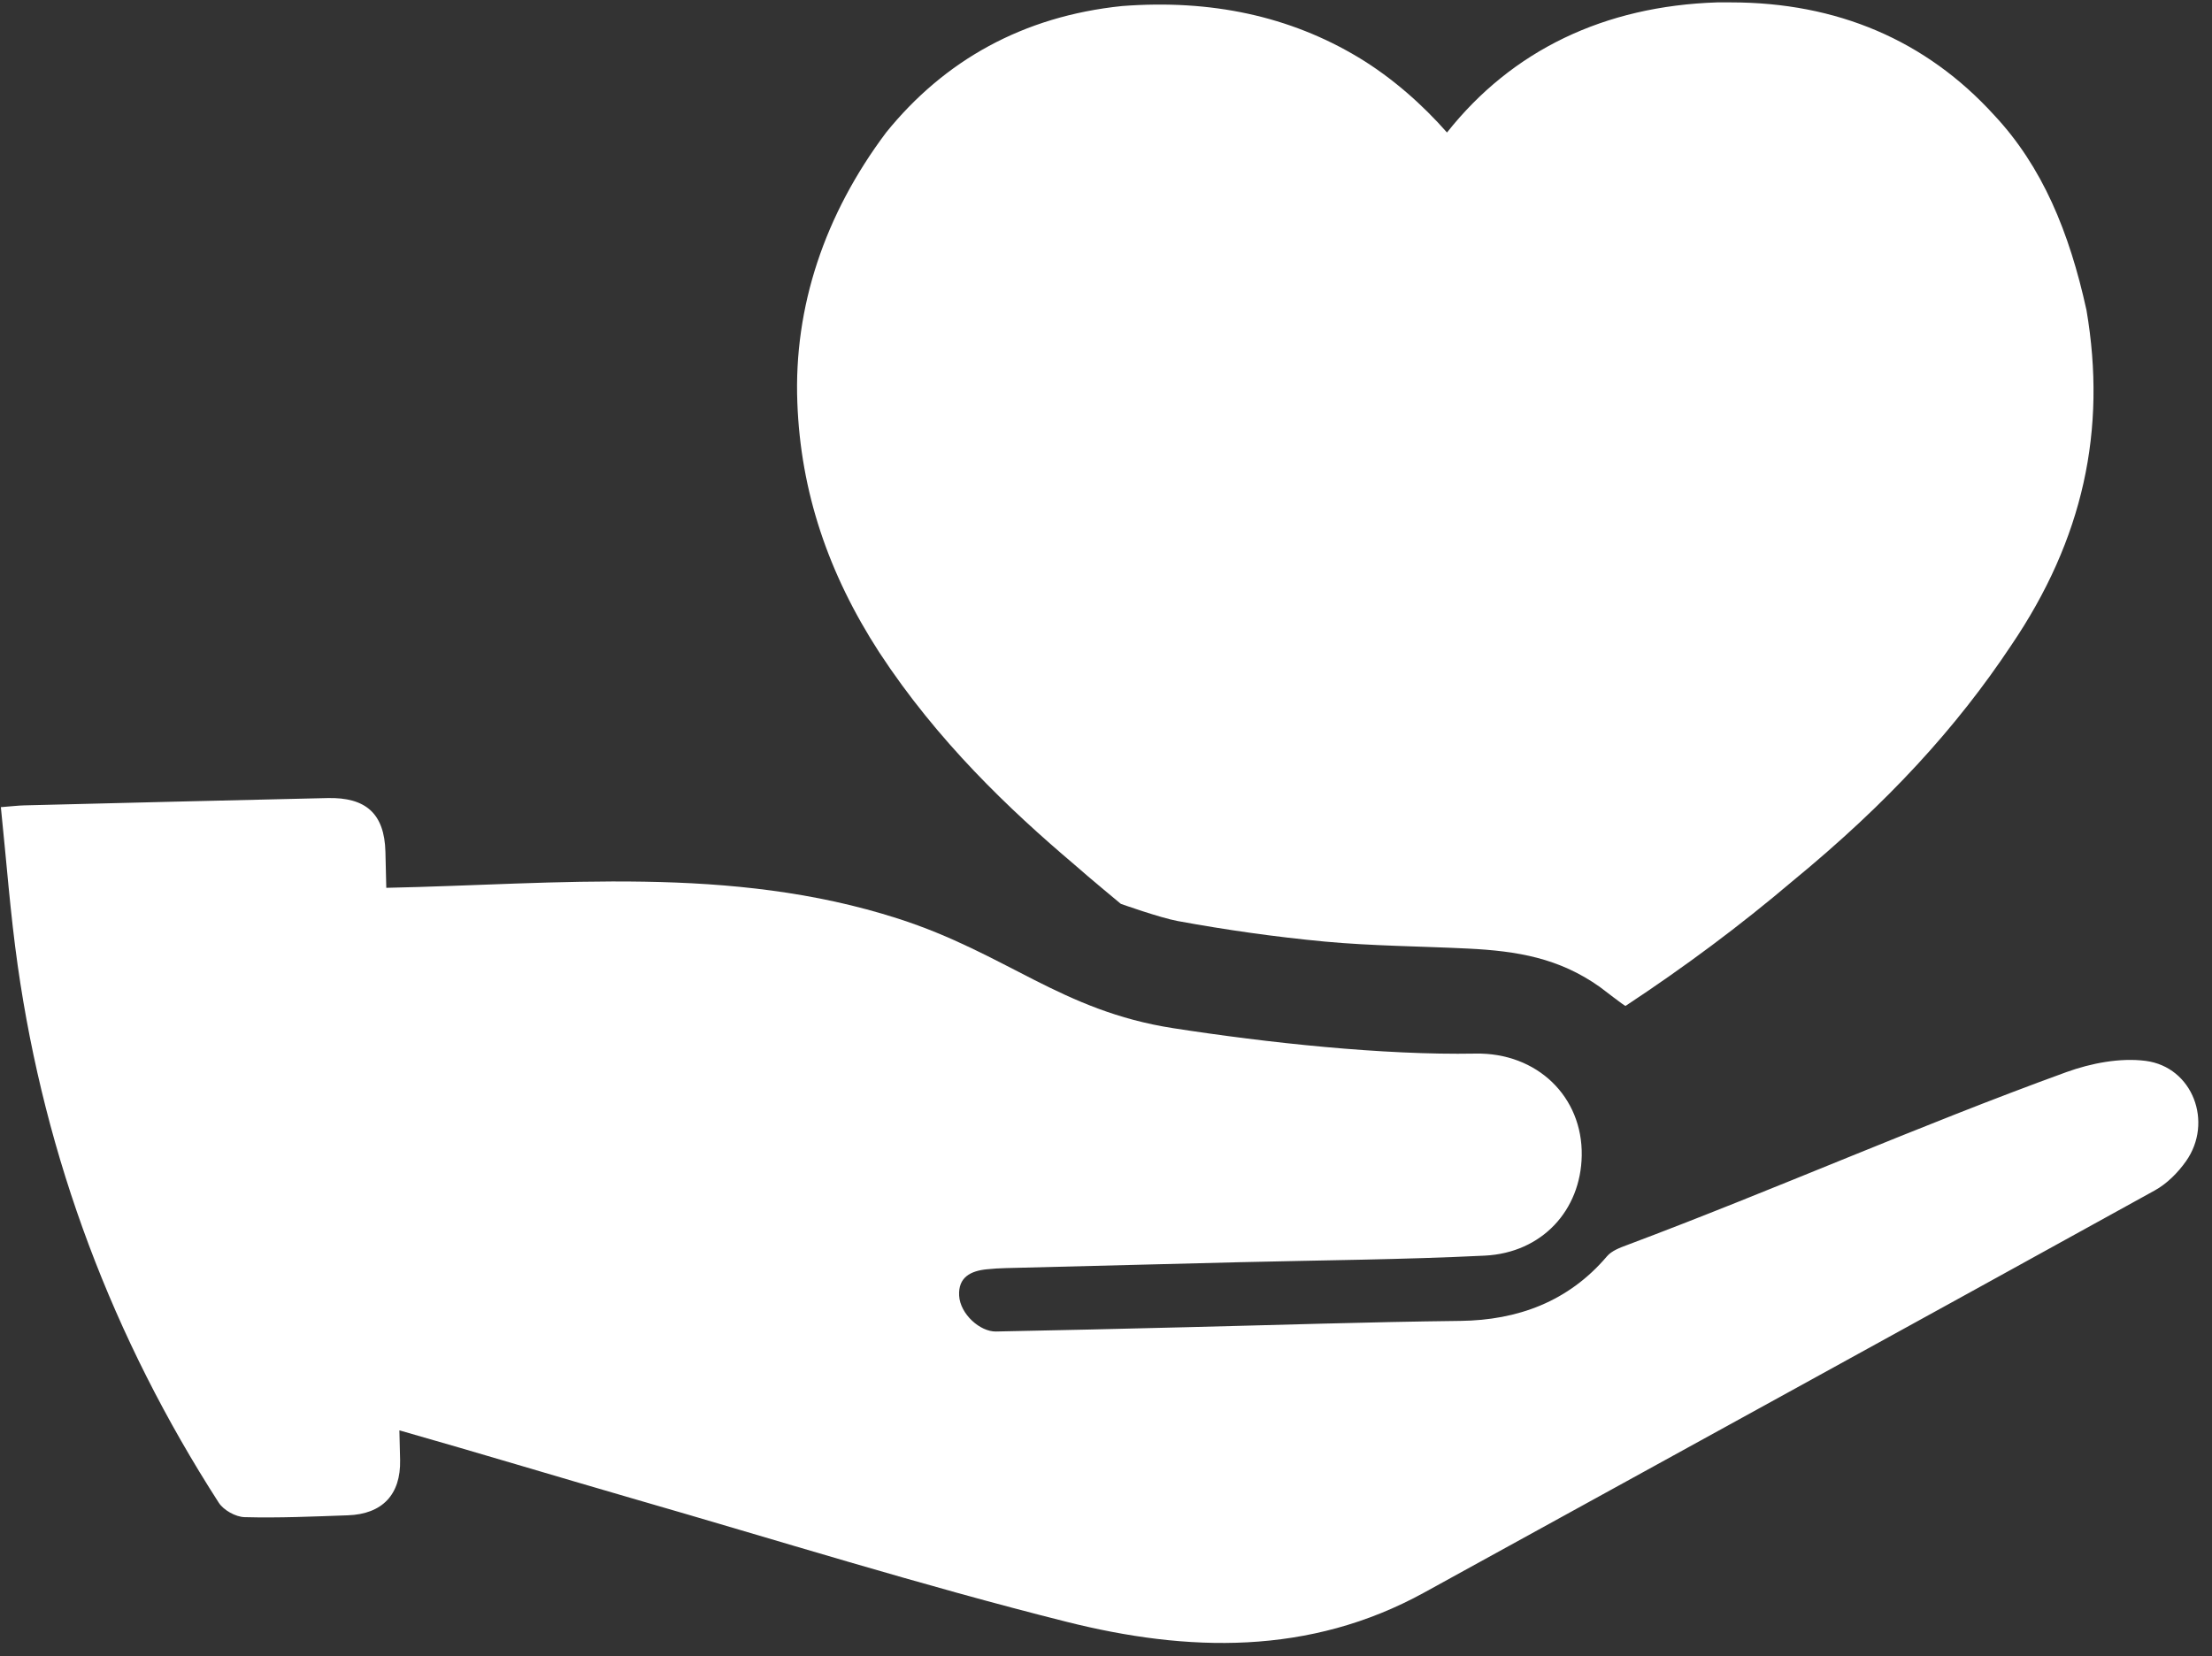
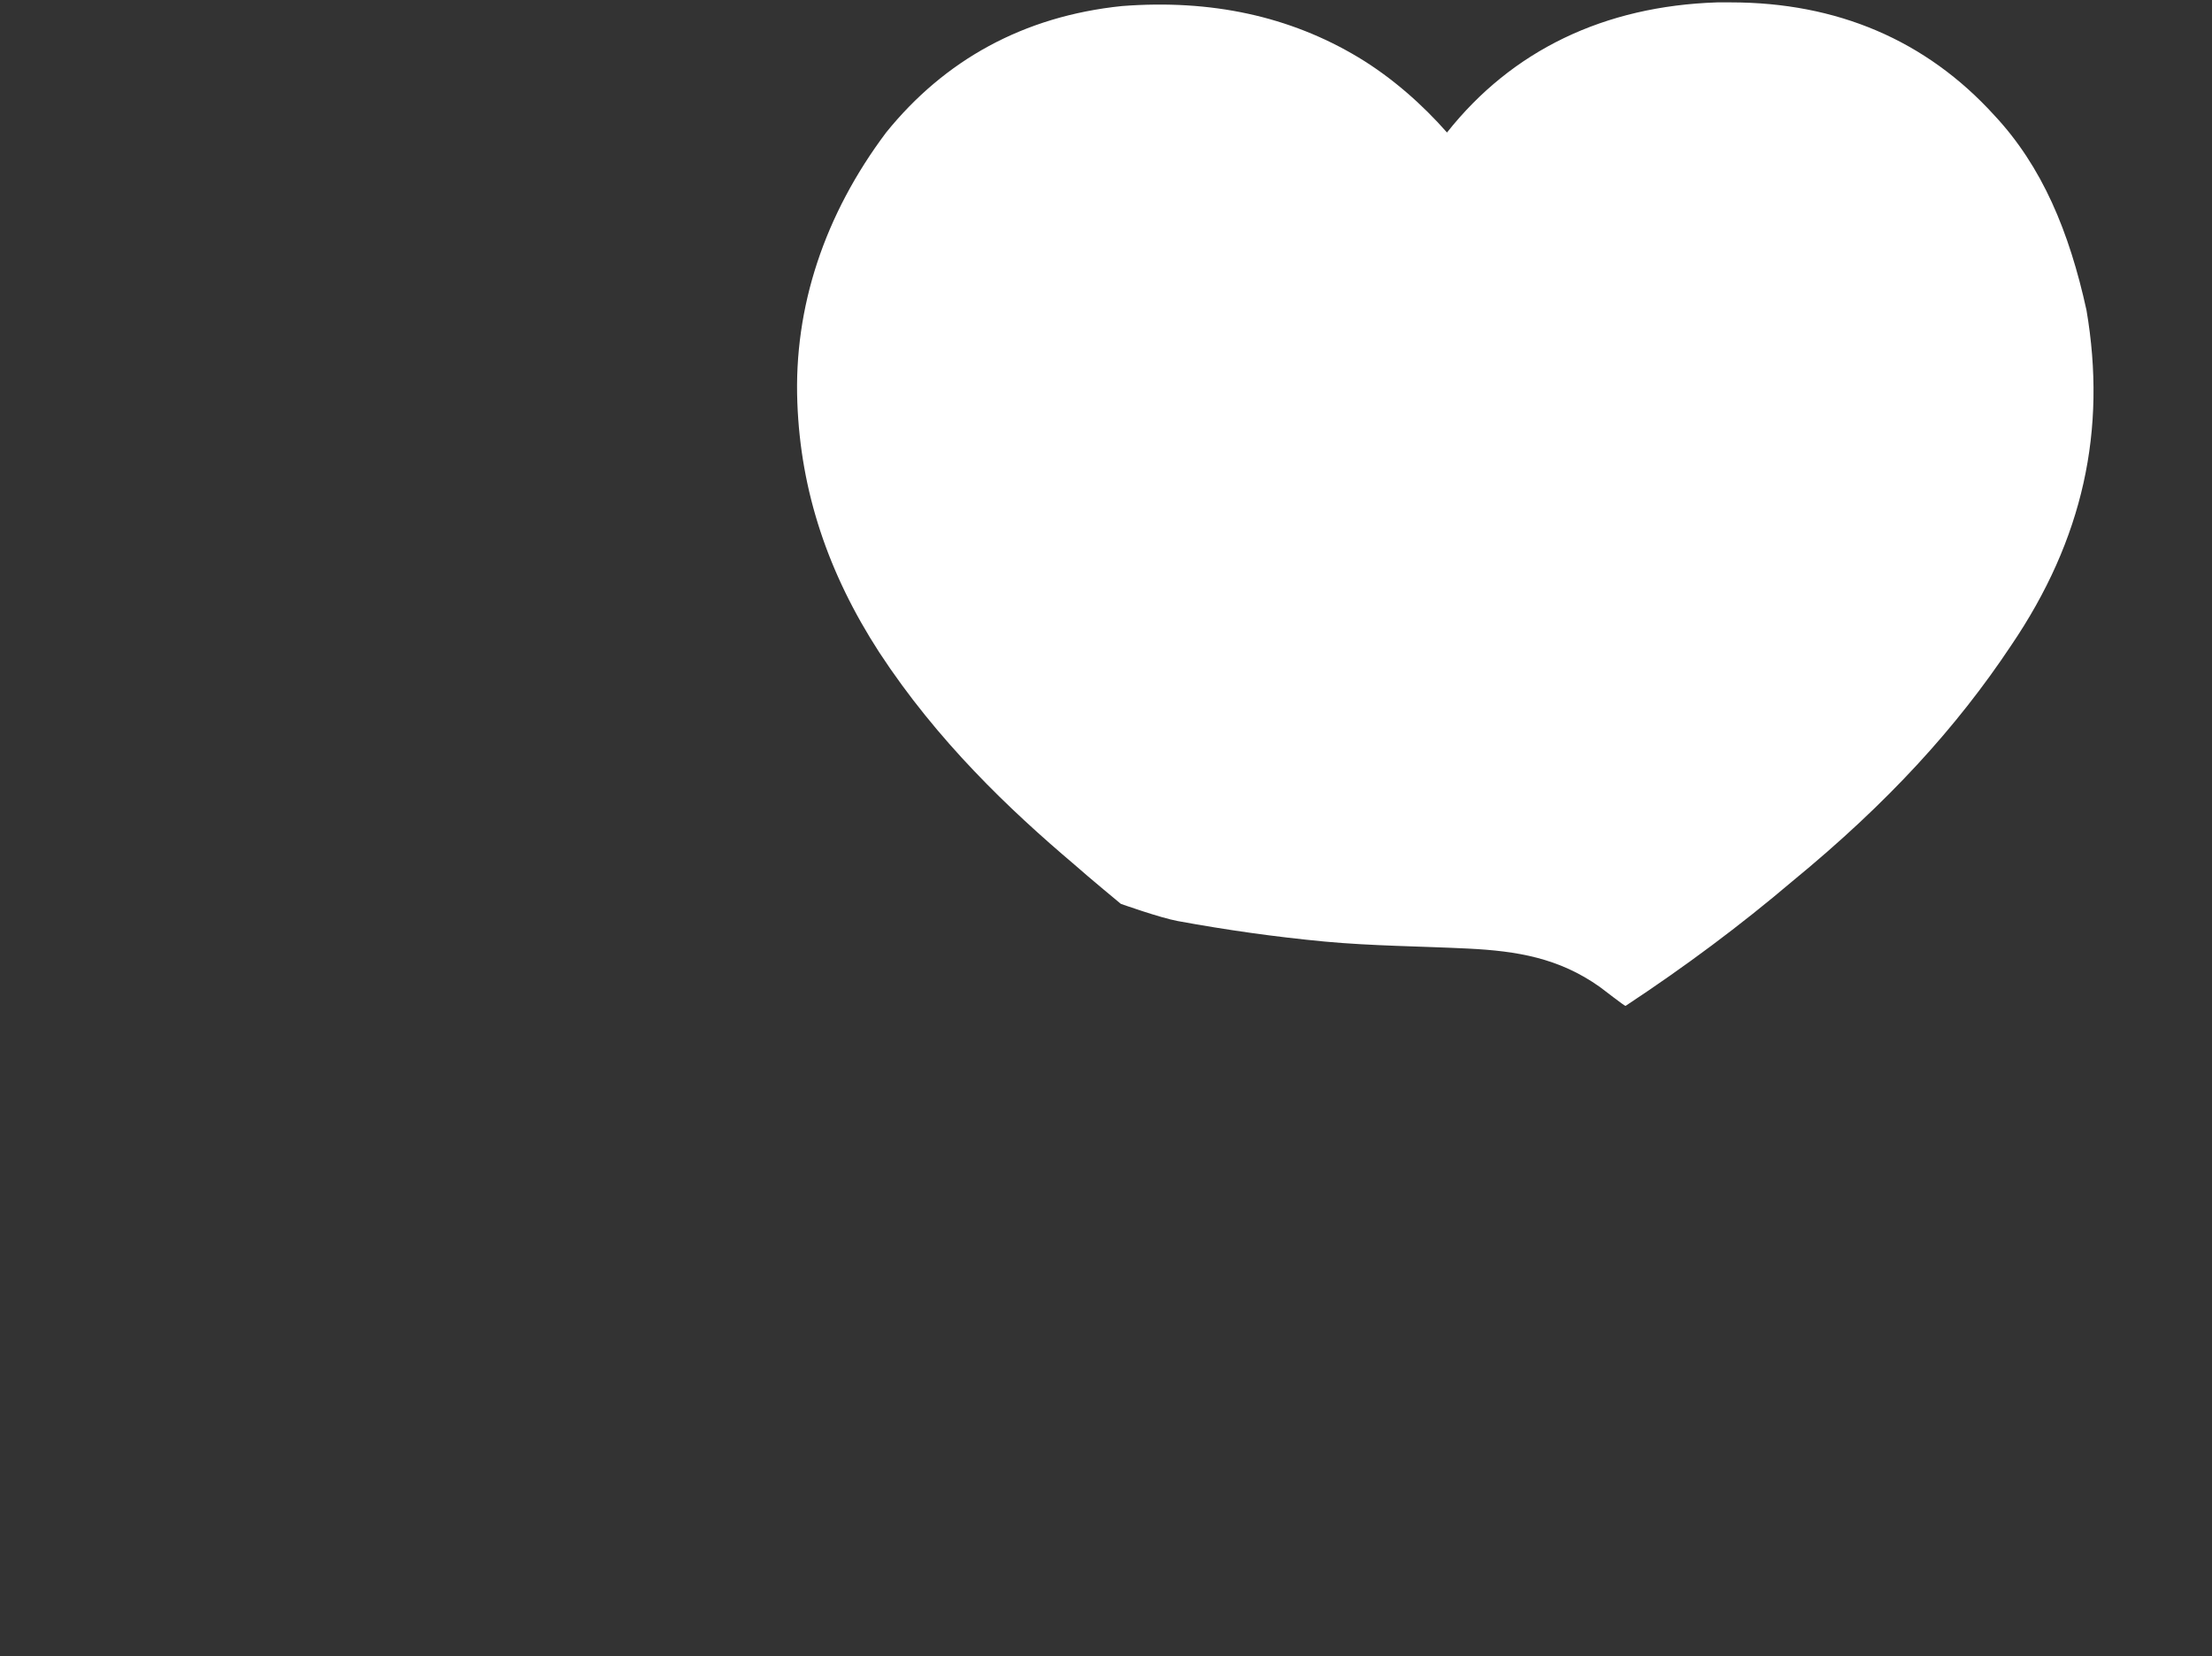
<svg xmlns="http://www.w3.org/2000/svg" fill="#000000" height="90.4" preserveAspectRatio="xMidYMid meet" version="1" viewBox="40.0 55.1 120.7 90.4" width="120.7" zoomAndPan="magnify">
  <rect x="40.0" y="55.1" width="120.7" height="90.4" fill="#333333" stroke="none" />
  <g fill="#ffffff" id="change1_1">
-     <path d="M 157.082 113 C 155.684 112.82 154.105 113.125 152.754 113.613 C 144.629 116.566 136.898 120.004 128.805 123.043 C 128.402 123.191 127.941 123.363 127.684 123.668 C 125.574 126.152 122.797 127.152 119.688 127.191 C 114.652 127.25 109.621 127.418 104.586 127.539 C 101.172 127.621 97.758 127.707 94.344 127.77 C 93.48 127.785 92.395 126.824 92.336 125.816 C 92.281 124.805 92.969 124.461 93.844 124.375 C 94.195 124.34 94.543 124.316 94.895 124.309 C 99.141 124.199 103.383 124.094 107.629 123.988 C 112.094 123.879 116.562 123.848 121.02 123.629 C 124.141 123.473 126.258 121.156 126.309 118.168 C 126.363 114.961 123.879 112.535 120.496 112.602 C 115.488 112.695 109.148 112.012 104.012 111.215 C 97.902 110.266 94.93 107.141 89 105.234 C 79.863 102.297 70.512 103.359 61.078 103.555 C 61.062 102.898 61.047 102.242 61.031 101.586 C 60.977 99.512 59.969 98.605 57.867 98.656 C 52.355 98.781 46.848 98.918 41.336 99.055 C 40.996 99.062 40.66 99.105 40.047 99.152 C 40.352 102.09 40.562 104.953 40.965 107.789 C 42.469 118.359 46.156 128.133 51.934 137.109 C 52.195 137.52 52.859 137.891 53.348 137.902 C 55.227 137.953 57.109 137.867 58.988 137.801 C 60.852 137.734 61.875 136.68 61.832 134.781 C 61.82 134.242 61.809 133.707 61.793 133.168 C 61.805 133.168 61.809 133.172 61.82 133.172 C 66.059 134.379 70.281 135.656 74.516 136.883 C 82.398 139.156 90.238 141.613 98.195 143.613 C 104.793 145.273 111.445 145.469 117.715 142.016 C 131.004 134.699 144.301 127.406 157.578 120.07 C 158.242 119.703 158.84 119.102 159.281 118.477 C 160.781 116.355 159.652 113.336 157.082 113" fill="inherit" />
    <path d="M 87.977 90.703 C 91.148 95.547 95.078 99.281 98.609 102.273 C 99.438 103.008 101.16 104.43 101.16 104.43 C 101.16 104.43 103.301 105.191 104.258 105.367 C 106.914 105.855 109.59 106.234 112.281 106.488 C 114.879 106.73 117.496 106.742 120.113 106.871 C 122.793 107.004 125.074 107.387 127.297 108.965 C 127.402 109.039 128.664 110.023 128.699 110 C 131.938 107.863 134.957 105.613 137.809 103.191 C 143.035 98.902 146.77 94.793 149.742 90.324 C 153.672 84.535 154.965 78.57 153.852 72.031 C 152.91 67.738 151.434 64.188 148.824 61.395 C 145.09 57.285 140.227 55.23 134.438 55.23 L 133.703 55.23 C 127.539 55.43 122.508 57.844 118.957 62.332 C 117.645 60.836 115.969 59.34 114.109 58.223 C 110.379 55.988 106.09 55.055 101.223 55.43 C 95.816 55.988 91.527 58.402 88.352 62.332 C 85 66.801 83.305 71.848 83.508 77.078 C 83.688 81.922 85.184 86.391 87.977 90.703" fill="inherit" />
  </g>
</svg>